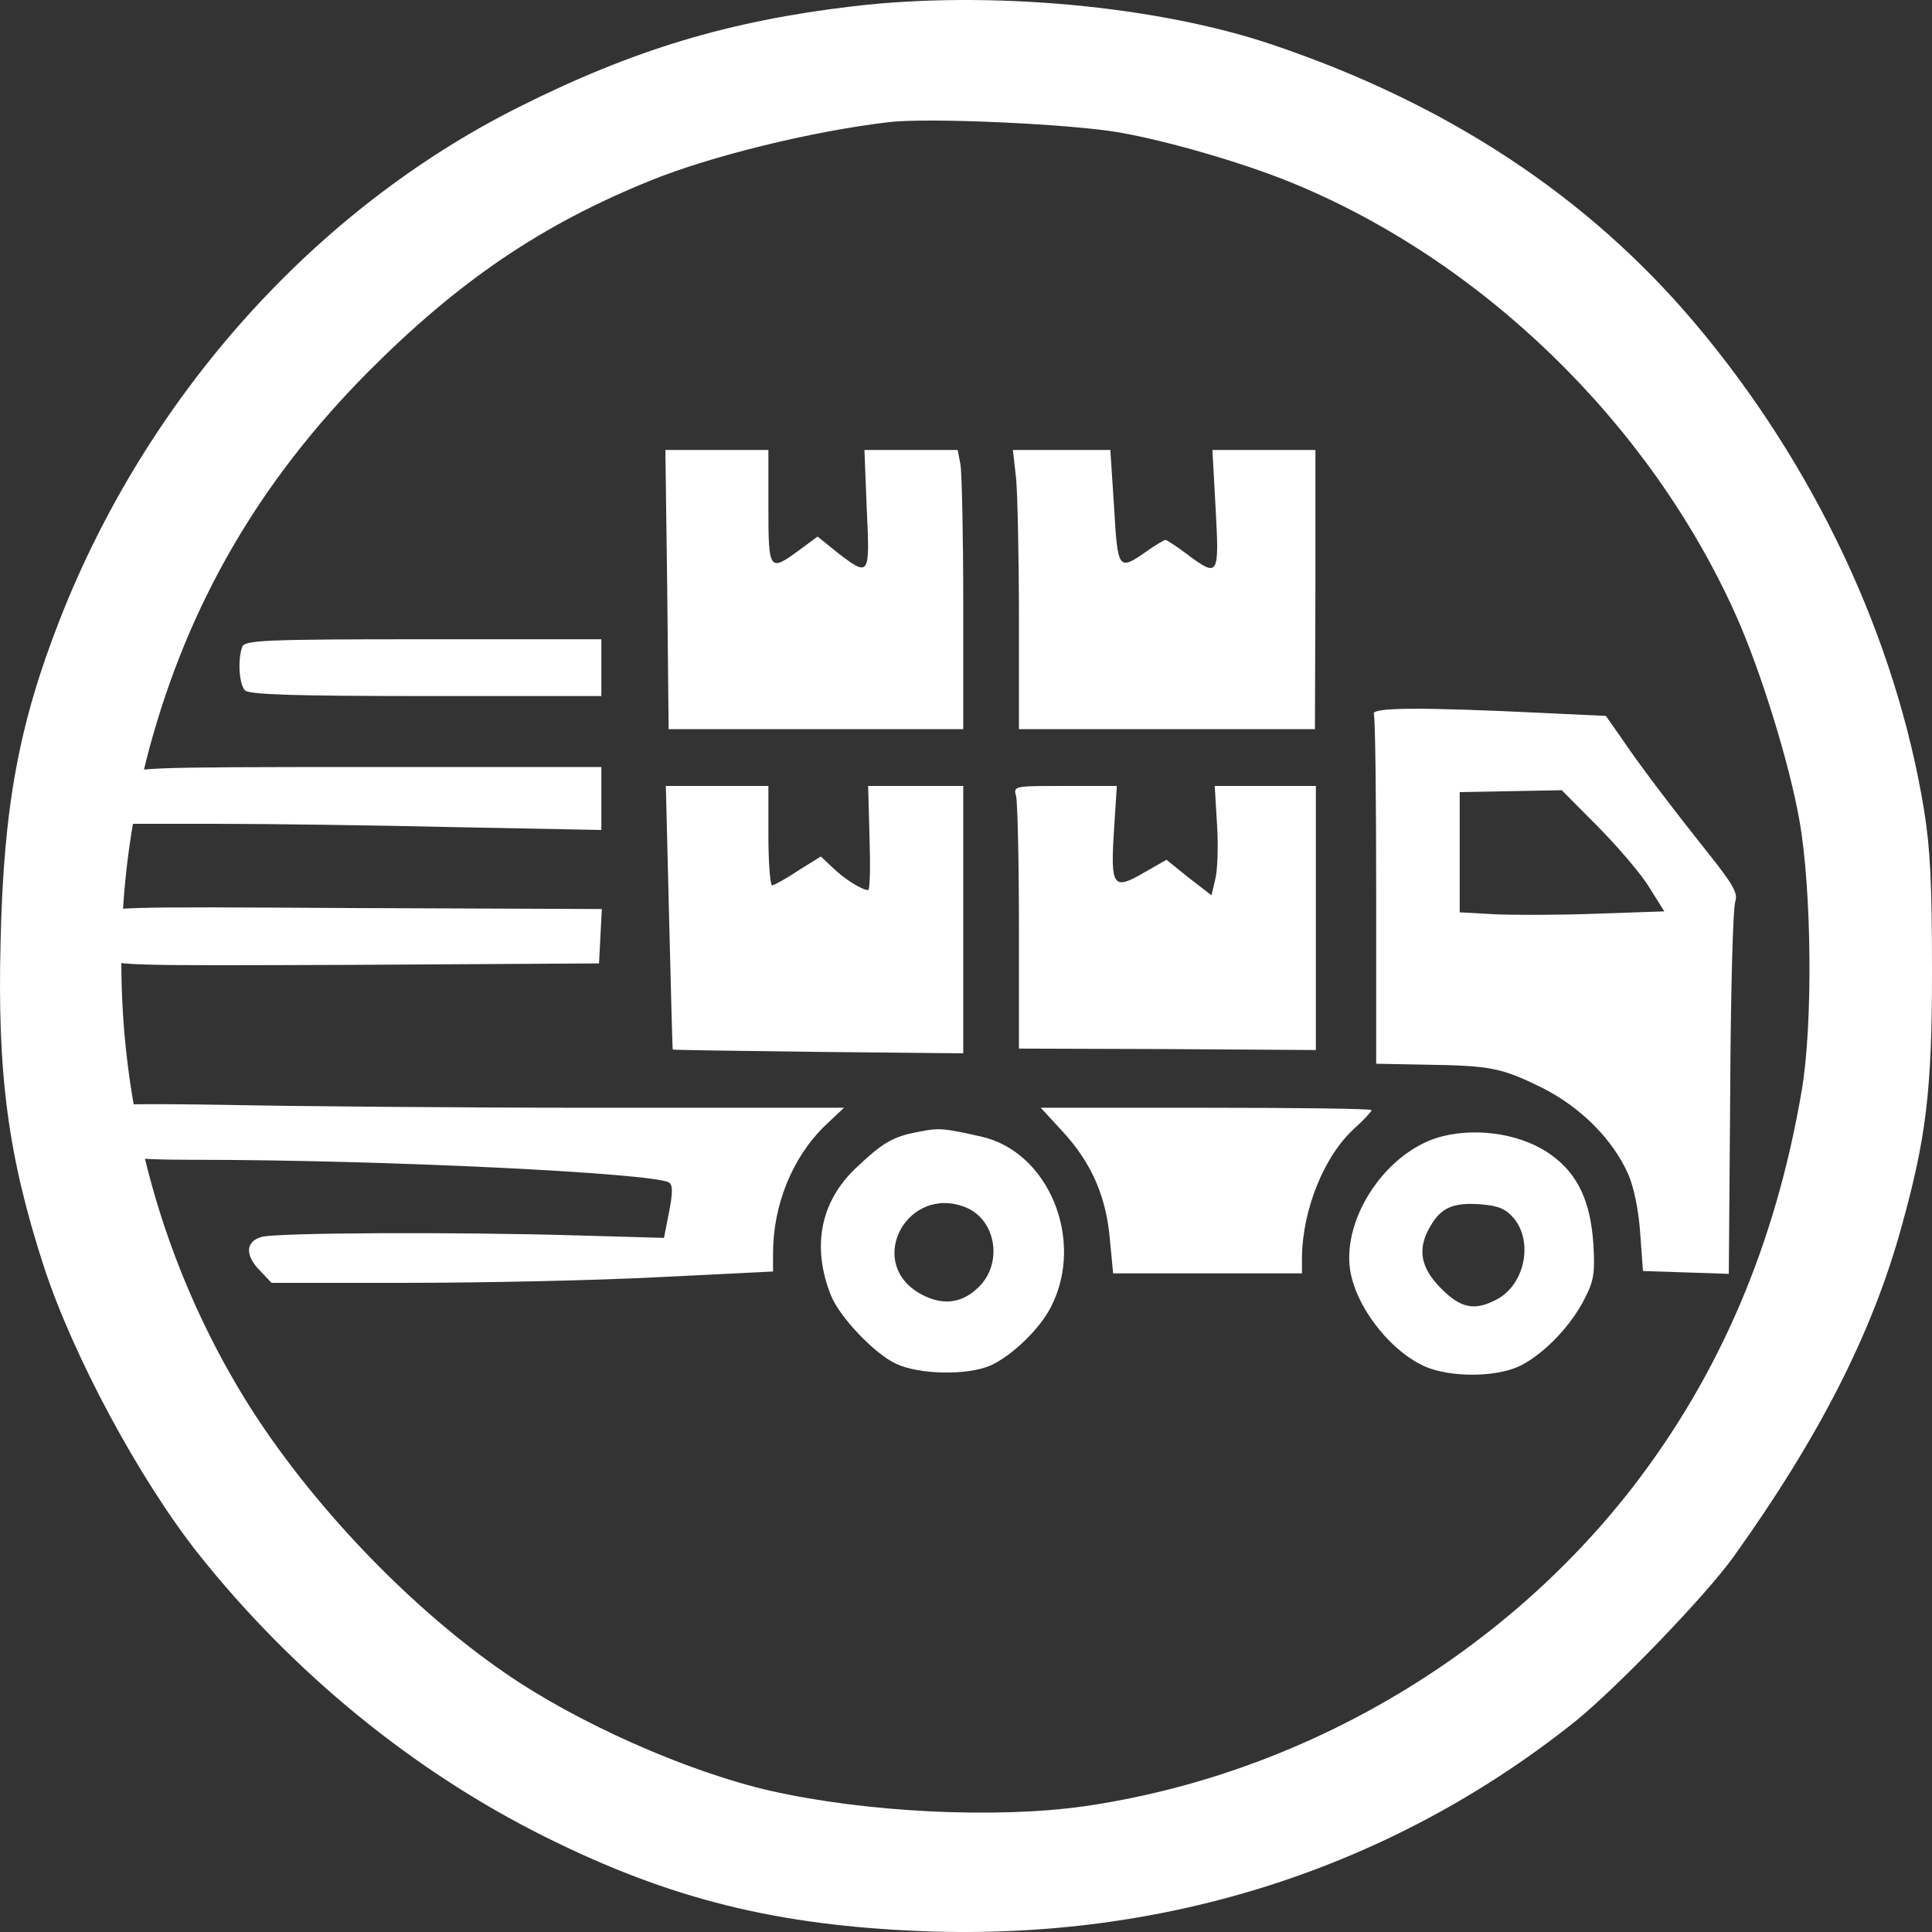
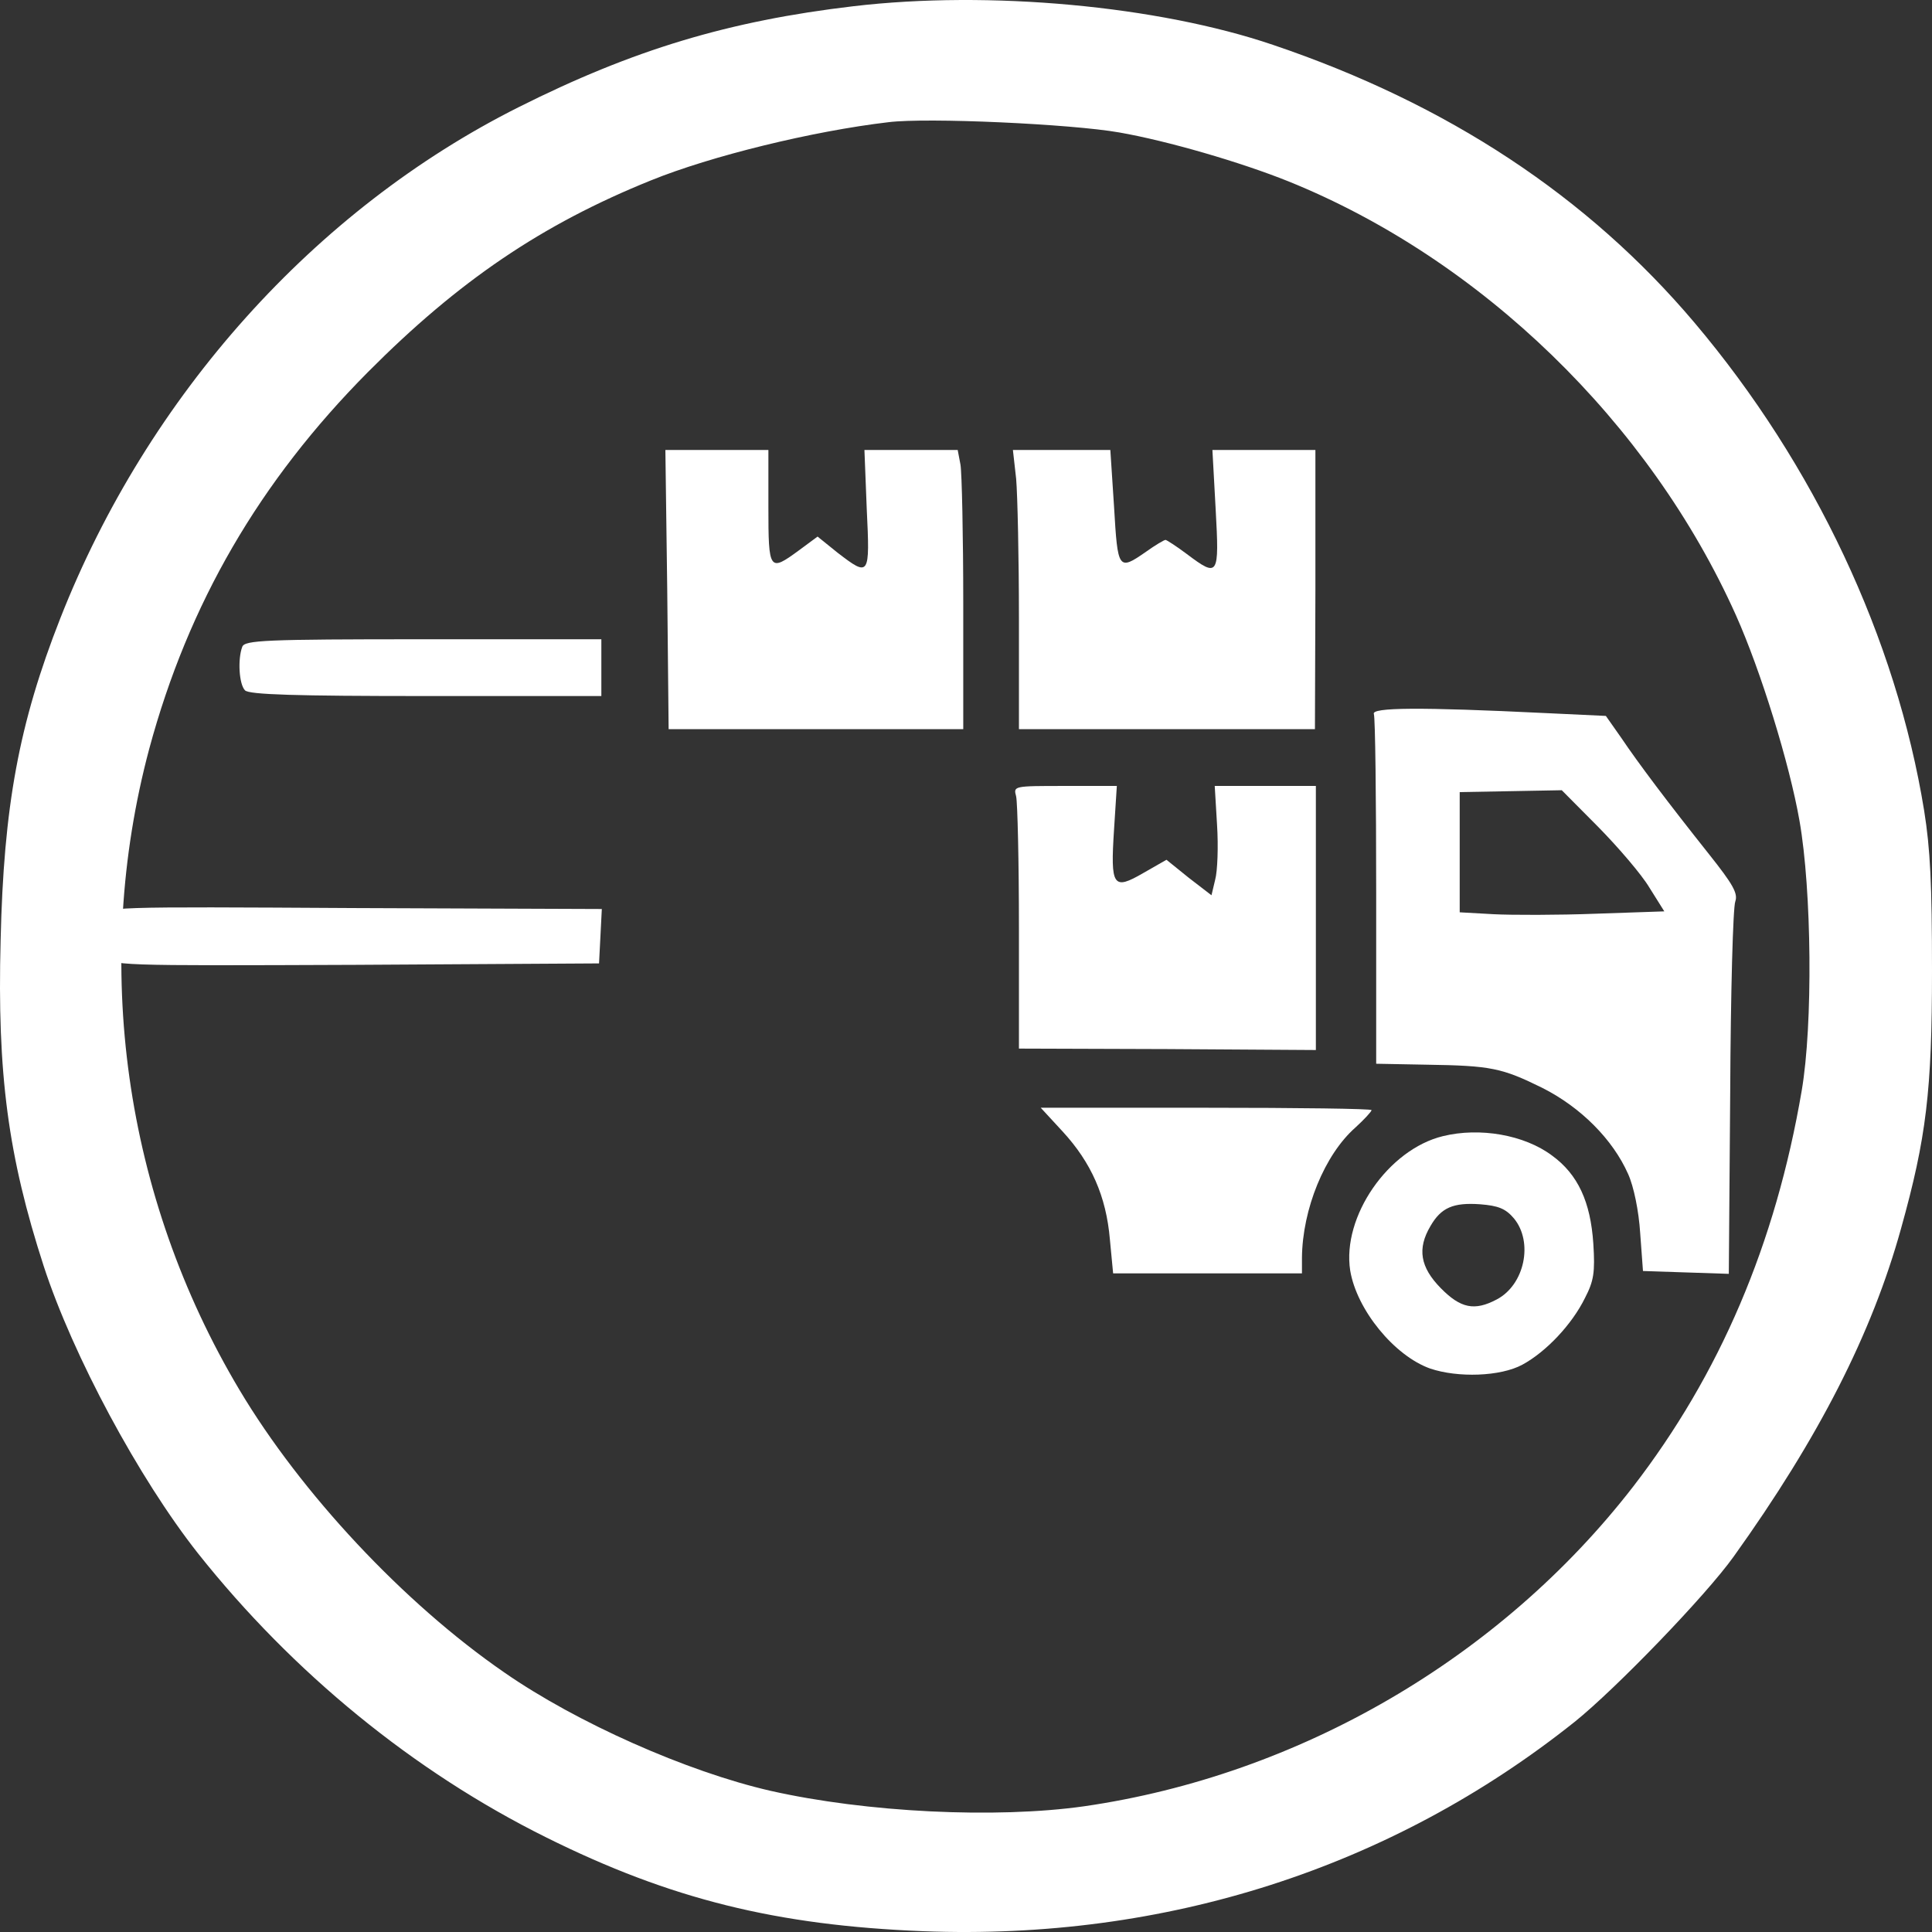
<svg xmlns="http://www.w3.org/2000/svg" viewBox="1950 2450 100 100" width="100" height="100">
  <rect x="1950" y="2450" width="100" height="100" fill="#333333" stroke="none" />
  <path fill="#ffffff" stroke="none" fill-opacity="1" stroke-width="1" stroke-opacity="1" color="rgb(51, 51, 51)" id="tSvg71ee854a3d" title="Path 14" d="M 1994.174 2450.322 C 1987.723 2451.081 1982.761 2452.577 1976.851 2455.544 C 1966.295 2460.836 1957.656 2470.475 1953.122 2482.001 C 1950.979 2487.453 1950.19 2491.732 1950.032 2498.68 C 1949.851 2505.581 1950.415 2509.837 1952.265 2515.542 C 1953.776 2520.166 1957.182 2526.516 1960.25 2530.404 C 1965.167 2536.592 1971.415 2541.7 1978.272 2545.104 C 1984.7 2548.302 1990.204 2549.66 1997.783 2549.959 C 2010.324 2550.442 2022.008 2546.692 2031.504 2539.123 C 2033.624 2537.421 2038.293 2532.59 2039.737 2530.565 C 2044.135 2524.423 2046.887 2519.039 2048.398 2513.587 C 2049.707 2508.894 2050 2506.455 2050 2500.244 C 2050 2495.758 2049.91 2493.94 2049.594 2491.962 C 2048.15 2483.059 2043.91 2474.041 2037.707 2466.702 C 2032.181 2460.168 2024.94 2455.383 2015.895 2452.324C 2009.941 2450.299 2001.189 2449.494 1994.174 2450.322Z M 2007.933 2456.856 C 2010.437 2457.293 2014.226 2458.397 2016.685 2459.386 C 2026.655 2463.412 2035.384 2471.878 2039.85 2481.84 C 2041.136 2484.715 2042.624 2489.523 2043.143 2492.491 C 2043.774 2496.08 2043.842 2503.028 2043.256 2506.455 C 2041.902 2514.392 2039.015 2521.133 2034.527 2526.953 C 2027.67 2535.81 2017.249 2541.884 2006.106 2543.494 C 2001.55 2544.138 1994.851 2543.816 1989.866 2542.689 C 1985.558 2541.7 1979.851 2539.169 1976.107 2536.569 C 1970.896 2532.981 1965.573 2527.275 1962.393 2521.938 C 1956.415 2511.908 1954.746 2499.922 1957.723 2488.764 C 1959.754 2481.241 1963.43 2474.915 1969.047 2469.256 C 1973.738 2464.539 1978.046 2461.618 1983.685 2459.34 C 1986.798 2458.075 1992.054 2456.787 1995.978 2456.326C 1997.986 2456.073 2005.452 2456.418 2007.933 2456.856Z" />
  <path fill="#ffffff" stroke="none" fill-opacity="1" stroke-width="1" stroke-opacity="1" color="rgb(51, 51, 51)" id="tSvg16784aa4f92" title="Path 15" d="M 1984.536 2480.516 C 1984.56 2482.925 1984.584 2485.333 1984.608 2487.742 C 1987.154 2487.742 1989.699 2487.742 1992.245 2487.742 C 1994.783 2487.742 1997.32 2487.742 1999.858 2487.742 C 1999.858 2485.586 1999.858 2483.431 1999.858 2481.276 C 1999.858 2477.724 1999.786 2474.466 1999.714 2474.05 C 1999.666 2473.797 1999.618 2473.544 1999.57 2473.291 C 1998.761 2473.291 1997.953 2473.291 1997.144 2473.291 C 1996.344 2473.291 1995.543 2473.291 1994.743 2473.291 C 1994.783 2474.311 1994.823 2475.332 1994.863 2476.352 C 1995.031 2479.831 1995.007 2479.88 1993.35 2478.606 C 1993.005 2478.328 1992.661 2478.051 1992.317 2477.773 C 1991.997 2478.01 1991.677 2478.247 1991.357 2478.483 C 1989.82 2479.61 1989.772 2479.561 1989.772 2476.23 C 1989.772 2475.25 1989.772 2474.271 1989.772 2473.291 C 1988.883 2473.291 1987.994 2473.291 1987.106 2473.291 C 1986.217 2473.291 1985.329 2473.291 1984.44 2473.291C 1984.472 2475.699 1984.504 2478.108 1984.536 2480.516Z" />
  <path fill="#ffffff" stroke="none" fill-opacity="1" stroke-width="1" stroke-opacity="1" color="rgb(51, 51, 51)" id="tSvg1268ad049e3" title="Path 16" d="M 2002.596 2474.785 C 2002.668 2475.618 2002.74 2478.875 2002.74 2482.01 C 2002.74 2483.921 2002.74 2485.831 2002.74 2487.742 C 2005.293 2487.742 2007.847 2487.742 2010.4 2487.742 C 2012.954 2487.742 2015.508 2487.742 2018.061 2487.742 C 2018.069 2485.333 2018.077 2482.925 2018.085 2480.516 C 2018.085 2478.108 2018.085 2475.699 2018.085 2473.291 C 2017.197 2473.291 2016.308 2473.291 2015.42 2473.291 C 2014.531 2473.291 2013.642 2473.291 2012.754 2473.291 C 2012.81 2474.311 2012.866 2475.332 2012.922 2476.352 C 2013.114 2479.831 2013.066 2479.904 2011.433 2478.679 C 2010.881 2478.263 2010.377 2477.945 2010.328 2477.945 C 2010.256 2477.945 2009.8 2478.214 2009.32 2478.557 C 2007.879 2479.561 2007.855 2479.488 2007.663 2476.23 C 2007.599 2475.25 2007.535 2474.271 2007.471 2473.291 C 2006.63 2473.291 2005.79 2473.291 2004.949 2473.291 C 2004.109 2473.291 2003.268 2473.291 2002.428 2473.291C 2002.484 2473.789 2002.54 2474.287 2002.596 2474.785Z" />
  <path fill="#ffffff" stroke="none" fill-opacity="1" stroke-width="1" stroke-opacity="1" color="rgb(51, 51, 51)" id="tSvgf8328b128e" title="Path 17" d="M 1962.539 2483.48 C 1962.298 2484.117 1962.37 2485.415 1962.682 2485.733 C 1962.899 2485.954 1965.3 2486.027 1972.048 2486.027 C 1975.074 2486.027 1978.1 2486.027 1981.126 2486.027 C 1981.126 2485.537 1981.126 2485.048 1981.126 2484.558 C 1981.126 2484.068 1981.126 2483.578 1981.126 2483.088 C 1978.052 2483.088 1974.978 2483.088 1971.904 2483.088C 1963.715 2483.088 1962.659 2483.137 1962.539 2483.48Z" />
  <path fill="#ffffff" stroke="none" fill-opacity="1" stroke-width="1" stroke-opacity="1" color="rgb(51, 51, 51)" id="tSvg6d281cc008" title="Path 18" d="M 2021.111 2486.958 C 2021.183 2487.154 2021.231 2491.294 2021.231 2496.168 C 2021.231 2499.131 2021.231 2502.095 2021.231 2505.059 C 2022.096 2505.075 2022.96 2505.091 2023.825 2505.108 C 2027.187 2505.157 2027.739 2505.279 2029.829 2506.308 C 2031.822 2507.312 2033.479 2508.978 2034.271 2510.766 C 2034.56 2511.403 2034.824 2512.676 2034.896 2513.827 C 2034.944 2514.481 2034.992 2515.134 2035.04 2515.787 C 2035.776 2515.811 2036.513 2515.836 2037.249 2515.86 C 2037.994 2515.885 2038.738 2515.91 2039.483 2515.934 C 2039.507 2512.807 2039.531 2509.68 2039.555 2506.553 C 2039.579 2501.385 2039.699 2496.952 2039.819 2496.658 C 2039.963 2496.241 2039.699 2495.776 2038.474 2494.233 C 2036.313 2491.514 2034.8 2489.505 2033.911 2488.183 C 2033.647 2487.807 2033.383 2487.432 2033.119 2487.056 C 2032.078 2487.007 2031.037 2486.958 2029.997 2486.909C 2023.465 2486.591 2020.967 2486.615 2021.111 2486.958Z M 2032.734 2492.812 C 2033.767 2493.865 2034.968 2495.261 2035.376 2495.947 C 2035.632 2496.355 2035.888 2496.764 2036.144 2497.172 C 2034.96 2497.213 2033.775 2497.254 2032.59 2497.294 C 2030.645 2497.368 2028.244 2497.368 2027.307 2497.319 C 2026.723 2497.286 2026.138 2497.254 2025.554 2497.221 C 2025.554 2496.184 2025.554 2495.147 2025.554 2494.11 C 2025.554 2493.073 2025.554 2492.036 2025.554 2490.999 C 2026.434 2490.983 2027.315 2490.967 2028.196 2490.951 C 2029.076 2490.934 2029.957 2490.918 2030.837 2490.902C 2031.47 2491.538 2032.102 2492.175 2032.734 2492.812Z" />
-   <path fill="#ffffff" stroke="none" fill-opacity="1" stroke-width="1" stroke-opacity="1" color="rgb(51, 51, 51)" id="tSvgdd078560e2" title="Path 19" d="M 1956.391 2490.191 C 1955.814 2490.779 1955.79 2490.975 1956.271 2491.906 C 1956.399 2492.151 1956.527 2492.396 1956.655 2492.641 C 1958.2 2492.641 1959.745 2492.641 1961.29 2492.641 C 1963.835 2492.641 1969.335 2492.714 1973.513 2492.812 C 1976.051 2492.861 1978.589 2492.91 1981.126 2492.959 C 1981.126 2492.42 1981.126 2491.881 1981.126 2491.342 C 1981.126 2490.795 1981.126 2490.248 1981.126 2489.701 C 1977.084 2489.701 1973.041 2489.701 1968.998 2489.701C 1957.183 2489.701 1956.847 2489.726 1956.391 2490.191Z" />
-   <path fill="#ffffff" stroke="none" fill-opacity="1" stroke-width="1" stroke-opacity="1" color="rgb(51, 51, 51)" id="tSvg7b65b9af6f" title="Path 20" d="M 1984.632 2497.466 C 1984.728 2501.213 1984.8 2504.3 1984.824 2504.324 C 1984.849 2504.348 1988.235 2504.397 1992.365 2504.446 C 1994.863 2504.471 1997.36 2504.495 1999.858 2504.52 C 1999.858 2502.209 1999.858 2499.899 1999.858 2497.588 C 1999.858 2495.286 1999.858 2492.983 1999.858 2490.681 C 1999.041 2490.681 1998.225 2490.681 1997.408 2490.681 C 1996.584 2490.681 1995.759 2490.681 1994.935 2490.681 C 1994.959 2491.579 1994.983 2492.477 1995.007 2493.375 C 1995.055 2494.845 1995.031 2496.07 1994.935 2496.07 C 1994.623 2496.07 1993.71 2495.506 1993.11 2494.918 C 1992.901 2494.722 1992.693 2494.527 1992.485 2494.331 C 1992.093 2494.576 1991.701 2494.82 1991.309 2495.065 C 1990.684 2495.482 1990.06 2495.825 1989.964 2495.825 C 1989.868 2495.825 1989.772 2494.673 1989.772 2493.253 C 1989.772 2492.396 1989.772 2491.538 1989.772 2490.681 C 1988.891 2490.681 1988.01 2490.681 1987.13 2490.681 C 1986.241 2490.681 1985.353 2490.681 1984.464 2490.681C 1984.52 2492.943 1984.576 2495.204 1984.632 2497.466Z" />
  <path fill="#ffffff" stroke="none" fill-opacity="1" stroke-width="1" stroke-opacity="1" color="rgb(51, 51, 51)" id="tSvgbf2224e410" title="Path 21" d="M 2002.595 2491.22 C 2002.668 2491.538 2002.74 2494.6 2002.74 2498.029 C 2002.74 2500.111 2002.74 2502.193 2002.74 2504.275 C 2005.301 2504.283 2007.863 2504.291 2010.424 2504.3 C 2012.986 2504.316 2015.548 2504.332 2018.109 2504.349 C 2018.109 2502.071 2018.109 2499.793 2018.109 2497.515 C 2018.109 2495.237 2018.109 2492.959 2018.109 2490.681 C 2017.237 2490.681 2016.364 2490.681 2015.492 2490.681 C 2014.619 2490.681 2013.746 2490.681 2012.874 2490.681 C 2012.914 2491.351 2012.954 2492.02 2012.994 2492.69 C 2013.066 2493.816 2013.018 2495.09 2012.898 2495.531 C 2012.834 2495.8 2012.77 2496.07 2012.706 2496.339 C 2012.314 2496.037 2011.921 2495.735 2011.529 2495.433 C 2011.145 2495.123 2010.761 2494.812 2010.376 2494.502 C 2009.976 2494.731 2009.576 2494.959 2009.176 2495.188 C 2007.615 2496.094 2007.47 2495.898 2007.663 2492.934 C 2007.711 2492.183 2007.759 2491.432 2007.807 2490.681 C 2006.91 2490.681 2006.014 2490.681 2005.117 2490.681C 2002.451 2490.681 2002.451 2490.681 2002.595 2491.22Z" />
  <path fill="#ffffff" stroke="none" fill-opacity="1" stroke-width="1" stroke-opacity="1" color="rgb(51, 51, 51)" id="tSvgec8cb6a98d" title="Path 22" d="M 1955.022 2497.441 C 1954.422 2498.054 1954.494 2498.715 1955.286 2499.474 C 1955.814 2499.989 1955.934 2499.989 1968.422 2499.94 C 1972.617 2499.915 1976.812 2499.891 1981.006 2499.866 C 1981.03 2499.401 1981.054 2498.935 1981.078 2498.47 C 1981.102 2497.997 1981.126 2497.523 1981.15 2497.05 C 1976.884 2497.033 1972.617 2497.017 1968.35 2497.001C 1955.55 2496.927 1955.55 2496.927 1955.022 2497.441Z" />
-   <path fill="#ffffff" stroke="none" fill-opacity="1" stroke-width="1" stroke-opacity="1" color="rgb(51, 51, 51)" id="tSvg17b14ba3a23" title="Path 23" d="M 1954.902 2507.337 C 1954.397 2507.655 1954.349 2508.512 1954.806 2509.1 C 1955.358 2509.86 1956.367 2510.031 1960.065 2510.031 C 1969.839 2510.031 1983.816 2510.717 1984.632 2511.207 C 1984.824 2511.329 1984.824 2511.746 1984.632 2512.725 C 1984.544 2513.174 1984.456 2513.623 1984.368 2514.073 C 1982.927 2514.032 1981.486 2513.991 1980.045 2513.95 C 1973.537 2513.754 1964.292 2513.803 1963.547 2514.023 C 1962.707 2514.244 1962.659 2514.979 1963.475 2515.787 C 1963.667 2515.991 1963.859 2516.195 1964.051 2516.399 C 1966.397 2516.399 1968.742 2516.399 1971.088 2516.399 C 1974.954 2516.399 1980.79 2516.277 1984.08 2516.106 C 1986.057 2516.008 1988.034 2515.91 1990.012 2515.812 C 1990.012 2515.501 1990.012 2515.191 1990.012 2514.881 C 1990.012 2512.358 1991.02 2509.884 1992.725 2508.243 C 1993.046 2507.941 1993.366 2507.639 1993.686 2507.337 C 1989.443 2507.337 1985.201 2507.337 1980.958 2507.337 C 1973.97 2507.337 1965.324 2507.263 1961.77 2507.19C 1957.255 2507.116 1955.19 2507.141 1954.902 2507.337Z" />
  <path fill="#ffffff" stroke="none" fill-opacity="1" stroke-width="1" stroke-opacity="1" color="rgb(51, 51, 51)" id="tSvg16e7cf5113c" title="Path 24" d="M 2004.997 2508.561 C 2006.486 2510.178 2007.255 2511.917 2007.447 2514.146 C 2007.503 2514.734 2007.559 2515.322 2007.615 2515.909 C 2009.24 2515.909 2010.865 2515.909 2012.49 2515.909 C 2014.123 2515.909 2015.756 2515.909 2017.389 2515.909 C 2017.389 2515.64 2017.389 2515.371 2017.389 2515.101 C 2017.413 2512.578 2018.566 2509.762 2020.151 2508.365 C 2020.607 2507.949 2020.991 2507.533 2020.991 2507.459 C 2020.991 2507.386 2017.149 2507.337 2012.442 2507.337 C 2009.584 2507.337 2006.726 2507.337 2003.868 2507.337C 2004.245 2507.745 2004.621 2508.153 2004.997 2508.561Z" />
-   <path fill="#ffffff" stroke="none" fill-opacity="1" stroke-width="1" stroke-opacity="1" color="rgb(51, 51, 51)" id="tSvg11ee42b47a8" title="Path 25" d="M 1997.528 2508.586 C 1996.208 2508.831 1995.679 2509.149 1994.286 2510.472 C 1992.461 2512.211 1992.005 2514.538 1993.014 2517.061 C 1993.47 2518.187 1995.271 2520.073 1996.376 2520.588 C 1997.576 2521.151 2000.026 2521.2 2001.251 2520.686 C 2002.355 2520.196 2003.844 2518.775 2004.421 2517.599 C 2006.15 2514.17 2004.277 2509.615 2000.794 2508.831C 1998.825 2508.39 1998.609 2508.365 1997.528 2508.586Z M 1999.954 2512.48 C 2001.587 2513.117 2001.947 2515.469 2000.578 2516.693 C 1999.69 2517.526 1998.633 2517.575 1997.504 2516.889C 1994.839 2515.224 1997 2511.329 1999.954 2512.48Z" />
  <path fill="#ffffff" stroke="none" fill-opacity="1" stroke-width="1" stroke-opacity="1" color="rgb(51, 51, 51)" id="tSvg1413562b3d0" title="Path 26" d="M 2024.689 2508.806 C 2021.856 2509.492 2019.454 2512.97 2019.886 2515.762 C 2020.223 2517.796 2022.168 2520.171 2024.017 2520.833 C 2025.458 2521.323 2027.667 2521.249 2028.796 2520.637 C 2030.021 2519.975 2031.365 2518.555 2032.038 2517.183 C 2032.494 2516.301 2032.566 2515.86 2032.47 2514.366 C 2032.326 2512.211 2031.678 2510.79 2030.333 2509.811C 2028.892 2508.733 2026.586 2508.341 2024.689 2508.806Z M 2028.364 2513.068 C 2029.372 2514.293 2028.916 2516.497 2027.475 2517.257 C 2026.322 2517.869 2025.602 2517.722 2024.569 2516.669 C 2023.513 2515.591 2023.344 2514.636 2024.041 2513.46 C 2024.593 2512.505 2025.218 2512.235 2026.611 2512.333C 2027.547 2512.407 2027.931 2512.554 2028.364 2513.068Z" />
  <defs> </defs>
</svg>